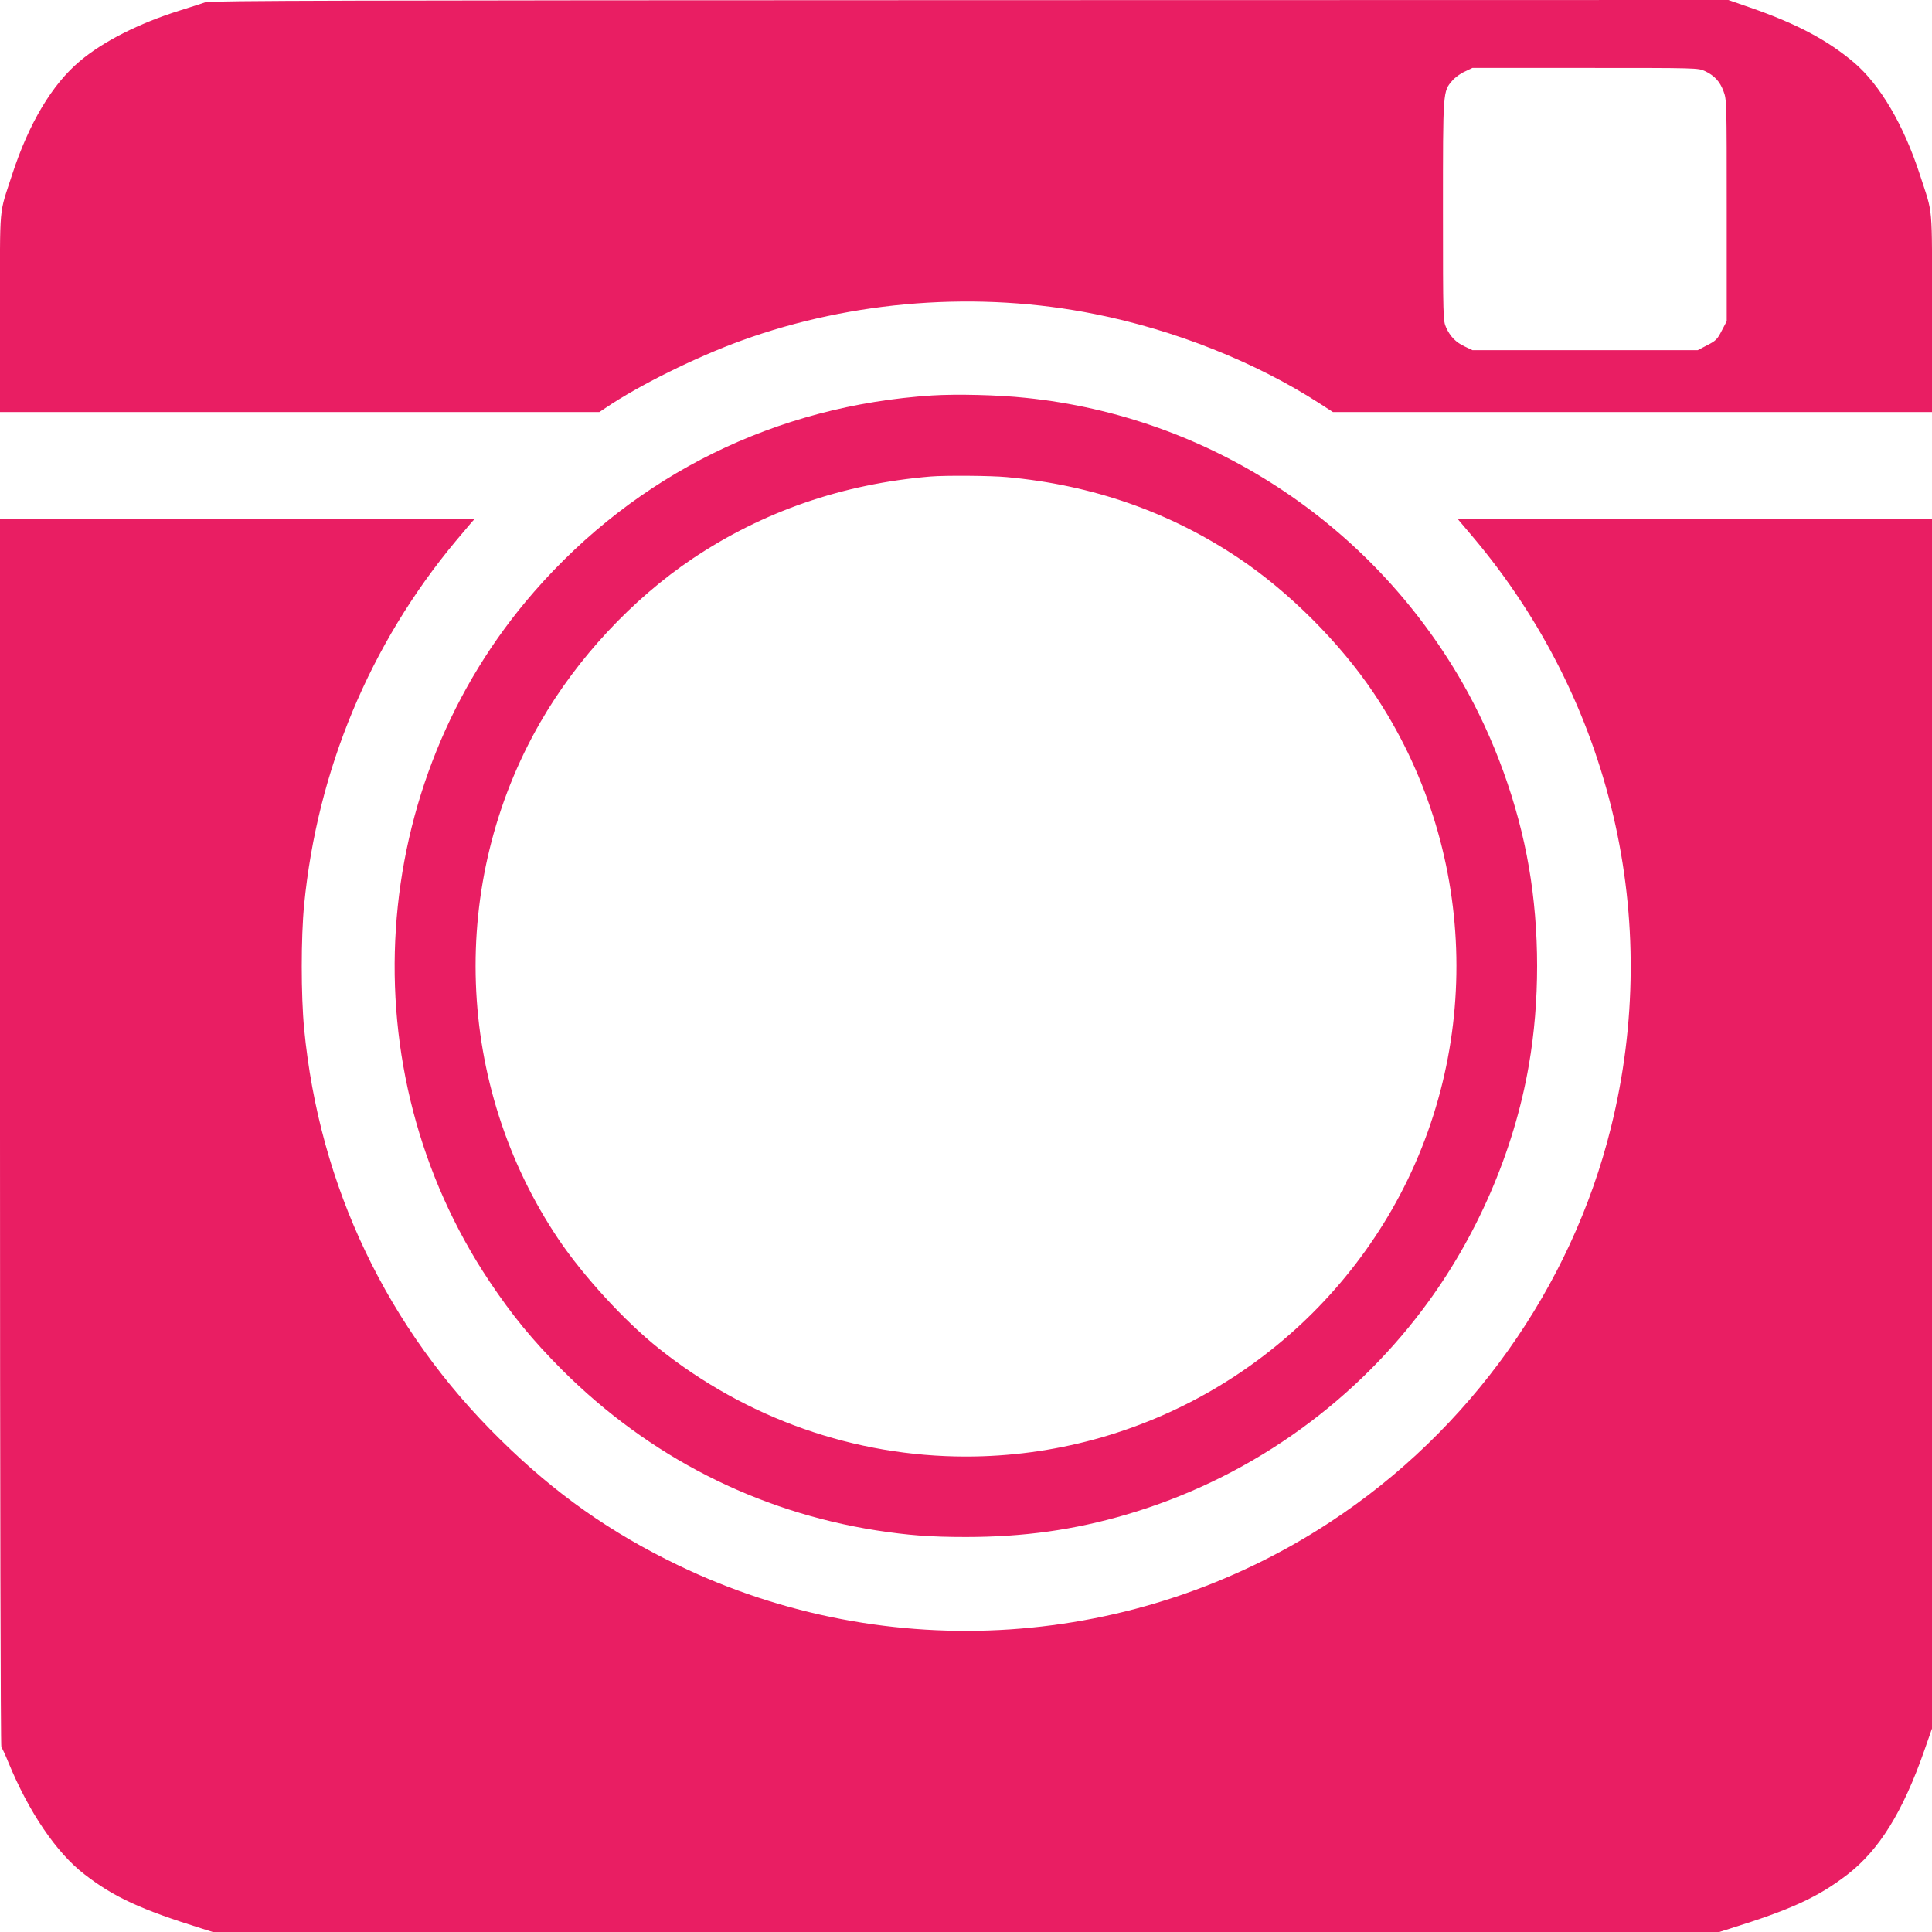
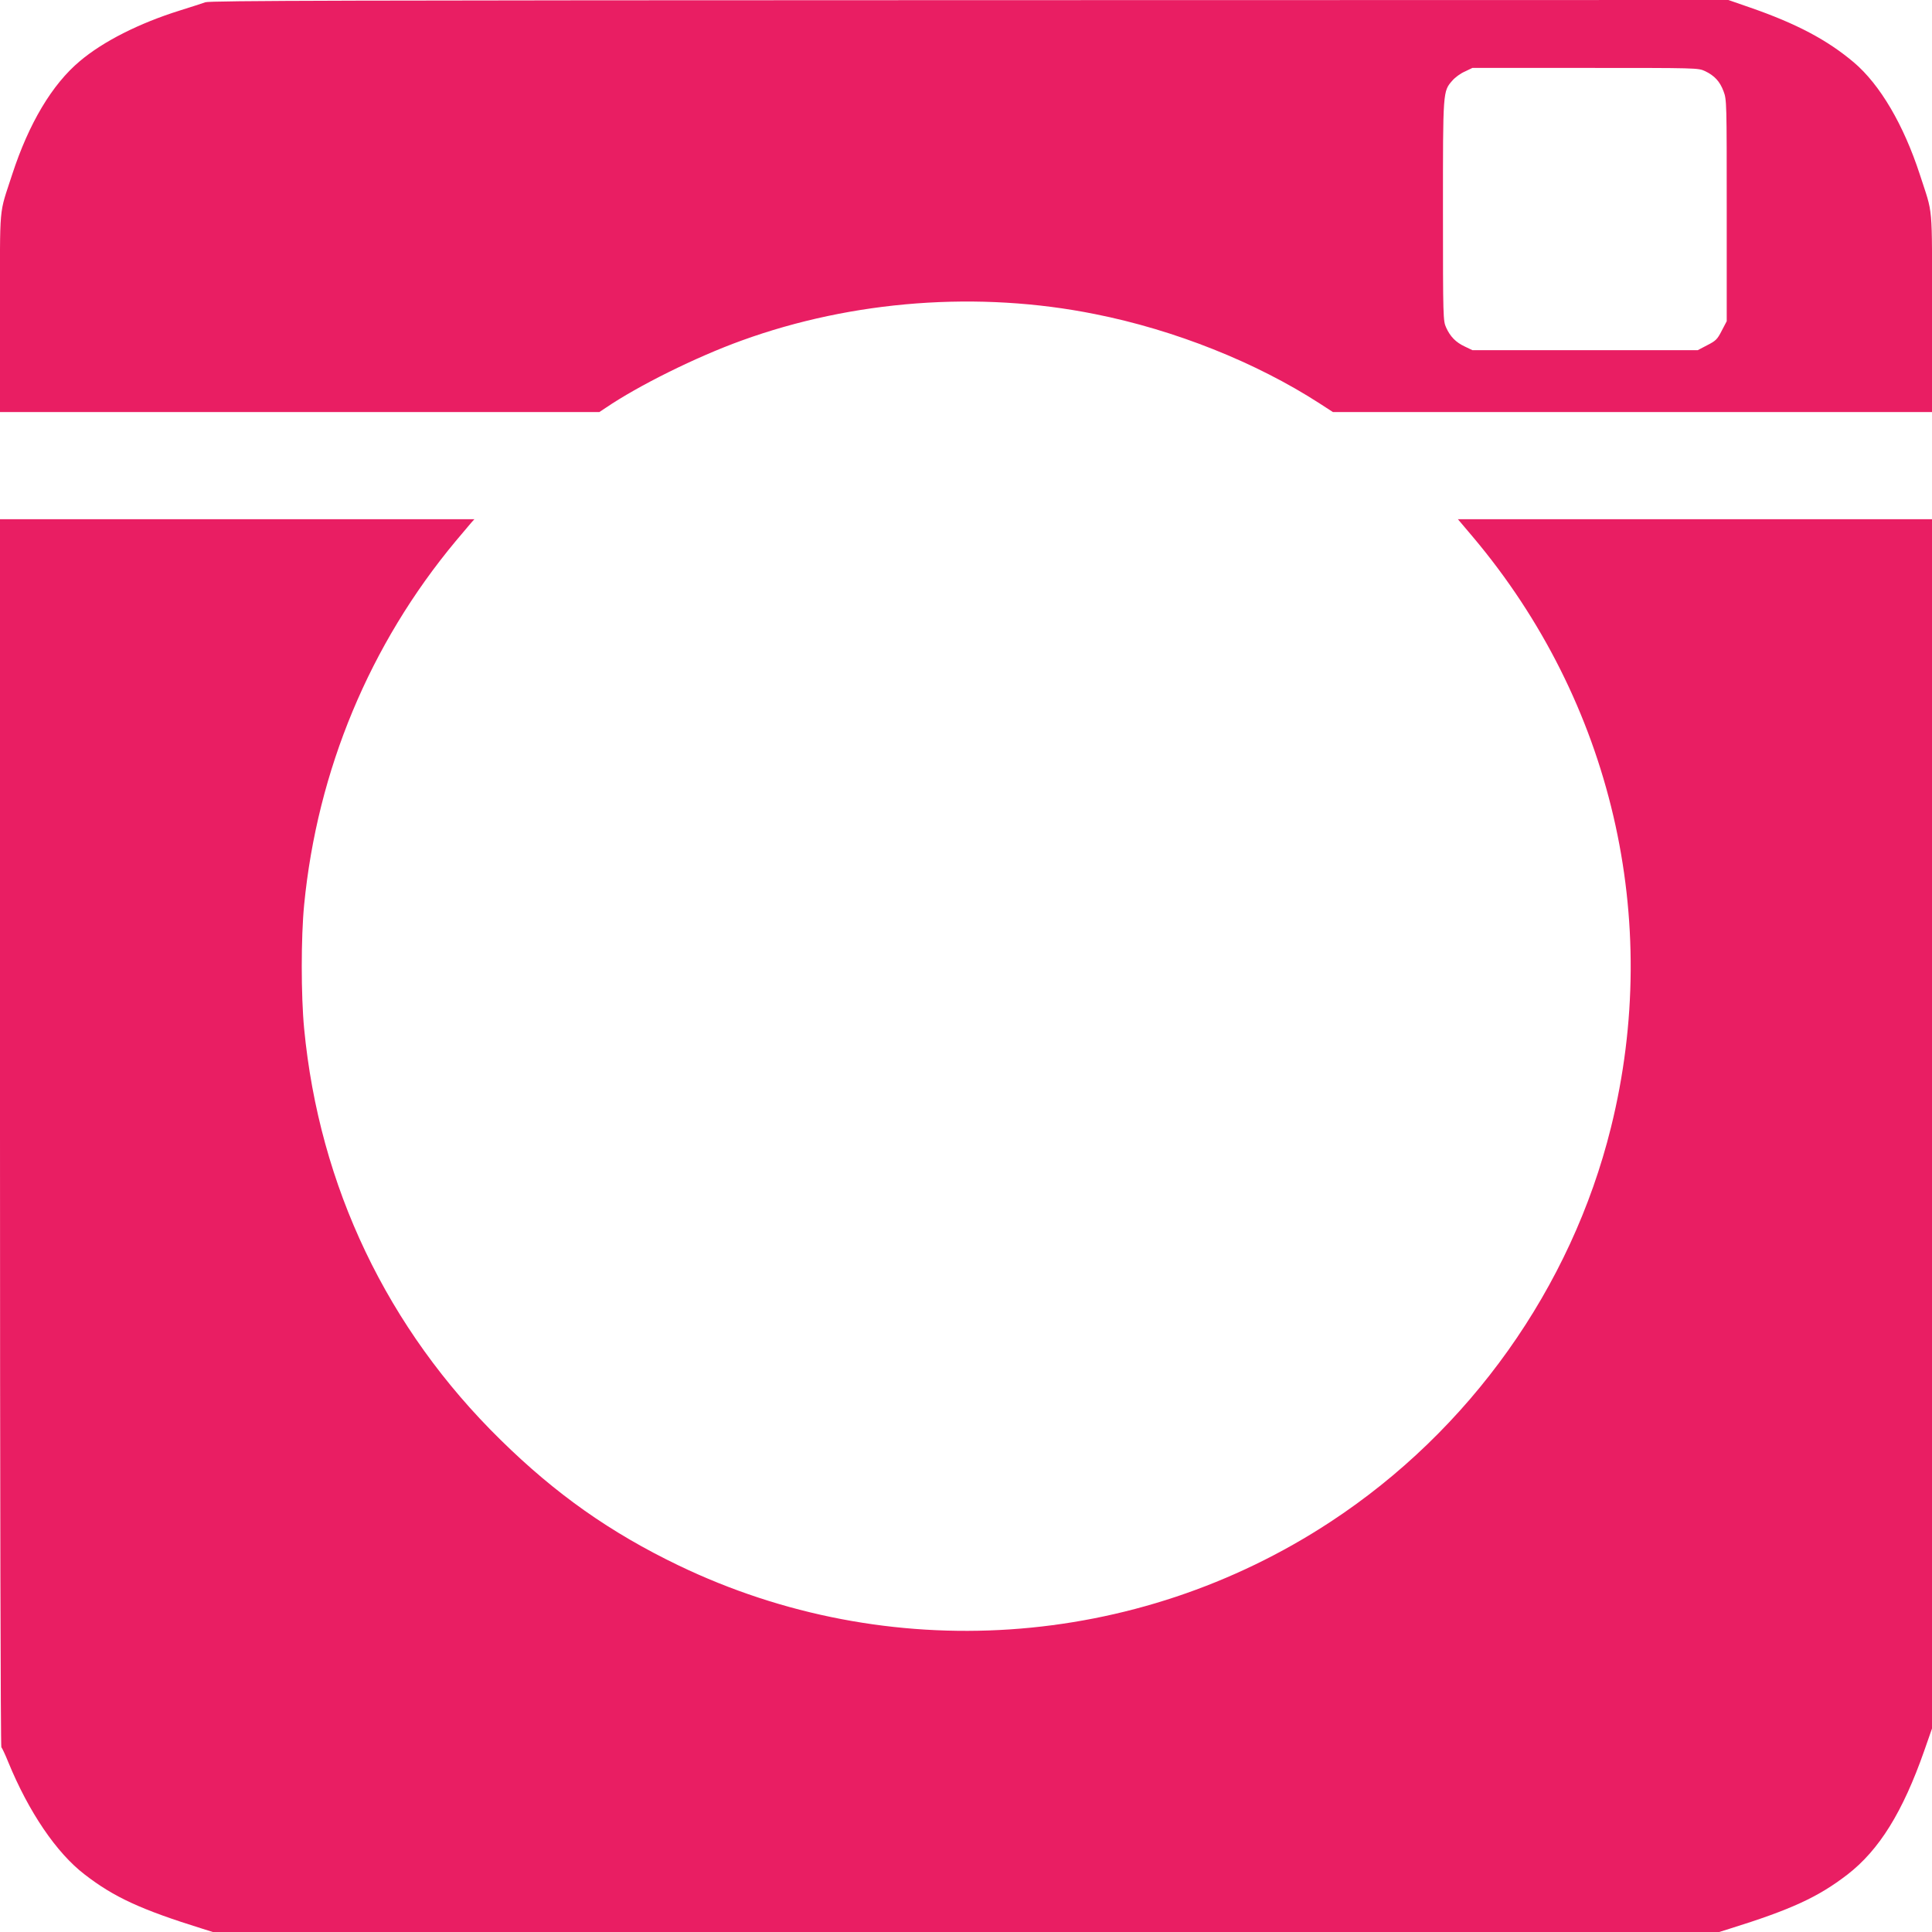
<svg xmlns="http://www.w3.org/2000/svg" version="1.0" width="1280pt" height="1280pt" viewBox="0 0 1280 1280" preserveAspectRatio="xMidYMid meet">
  <g transform="translate(0,1280) scale(0.1,-0.1)" fill="#e91e63" stroke="none">
    <path d="M1360 12785 c-19 -7 -96 -32 -170 -55 -268 -84 -506 -204 -661 -335 -184 -154 -338 -413 -448 -750 -90 -279 -81 -173 -81 -915 l0 -660 1986 0 1985 0 42 28 c216 147 599 337 901 446 736 267 1571 330 2341 175 528 -105 1065 -319 1488 -592 l88 -57 1984 0 1985 0 0 660 c0 742 9 636 -81 915 -107 328 -263 594 -436 741 -176 149 -382 258 -688 364 l-144 50 -5028 -1 c-4103 -1 -5034 -3 -5063 -14z m9936 -456 c63 -30 99 -69 123 -134 21 -55 21 -72 21 -790 l0 -733 -33 -63 c-29 -57 -39 -67 -96 -96 l-63 -33 -746 0 -747 0 -50 24 c-60 28 -97 66 -124 126 -20 44 -21 62 -21 771 0 802 -1 793 63 866 17 20 54 47 82 59 l50 24 748 0 c743 0 747 0 793 -21z" />
-     <path d="M6176 10180 c-1035 -67 -1959 -523 -2637 -1300 -1111 -1273 -1234 -3165 -296 -4570 151 -226 285 -389 481 -586 574 -573 1288 -938 2081 -1063 215 -33 358 -44 595 -44 382 0 717 47 1064 149 783 230 1472 708 1962 1359 355 471 604 1044 703 1618 73 420 73 894 0 1314 -72 419 -229 852 -442 1223 -609 1059 -1684 1760 -2890 1884 -187 20 -460 26 -621 16z m494 -541 c568 -52 1081 -231 1540 -539 331 -222 666 -557 890 -890 686 -1020 733 -2359 121 -3425 -582 -1011 -1658 -1635 -2821 -1635 -738 0 -1452 251 -2035 716 -225 179 -499 478 -665 724 -686 1020 -733 2361 -120 3425 244 424 608 815 1010 1085 466 312 993 494 1575 543 96 8 400 6 505 -4z" />
    <path d="M0 5297 c0 -2399 4 -4067 9 -4073 5 -5 26 -49 46 -99 135 -329 319 -601 506 -744 194 -150 371 -232 782 -360 l67 -21 4990 0 4990 0 67 21 c411 128 588 210 782 359 211 163 367 414 510 822 l51 146 0 4006 0 4006 -1570 0 -1571 0 99 -117 c920 -1091 1257 -2534 915 -3913 -263 -1062 -935 -2007 -1859 -2613 -1290 -847 -2931 -956 -4319 -288 -451 217 -814 473 -1178 831 -751 736 -1202 1680 -1302 2725 -21 219 -21 606 0 820 87 892 435 1727 1005 2411 46 55 92 109 103 122 l20 22 -1571 0 -1572 0 0 -4063z" />
  </g>
</svg>